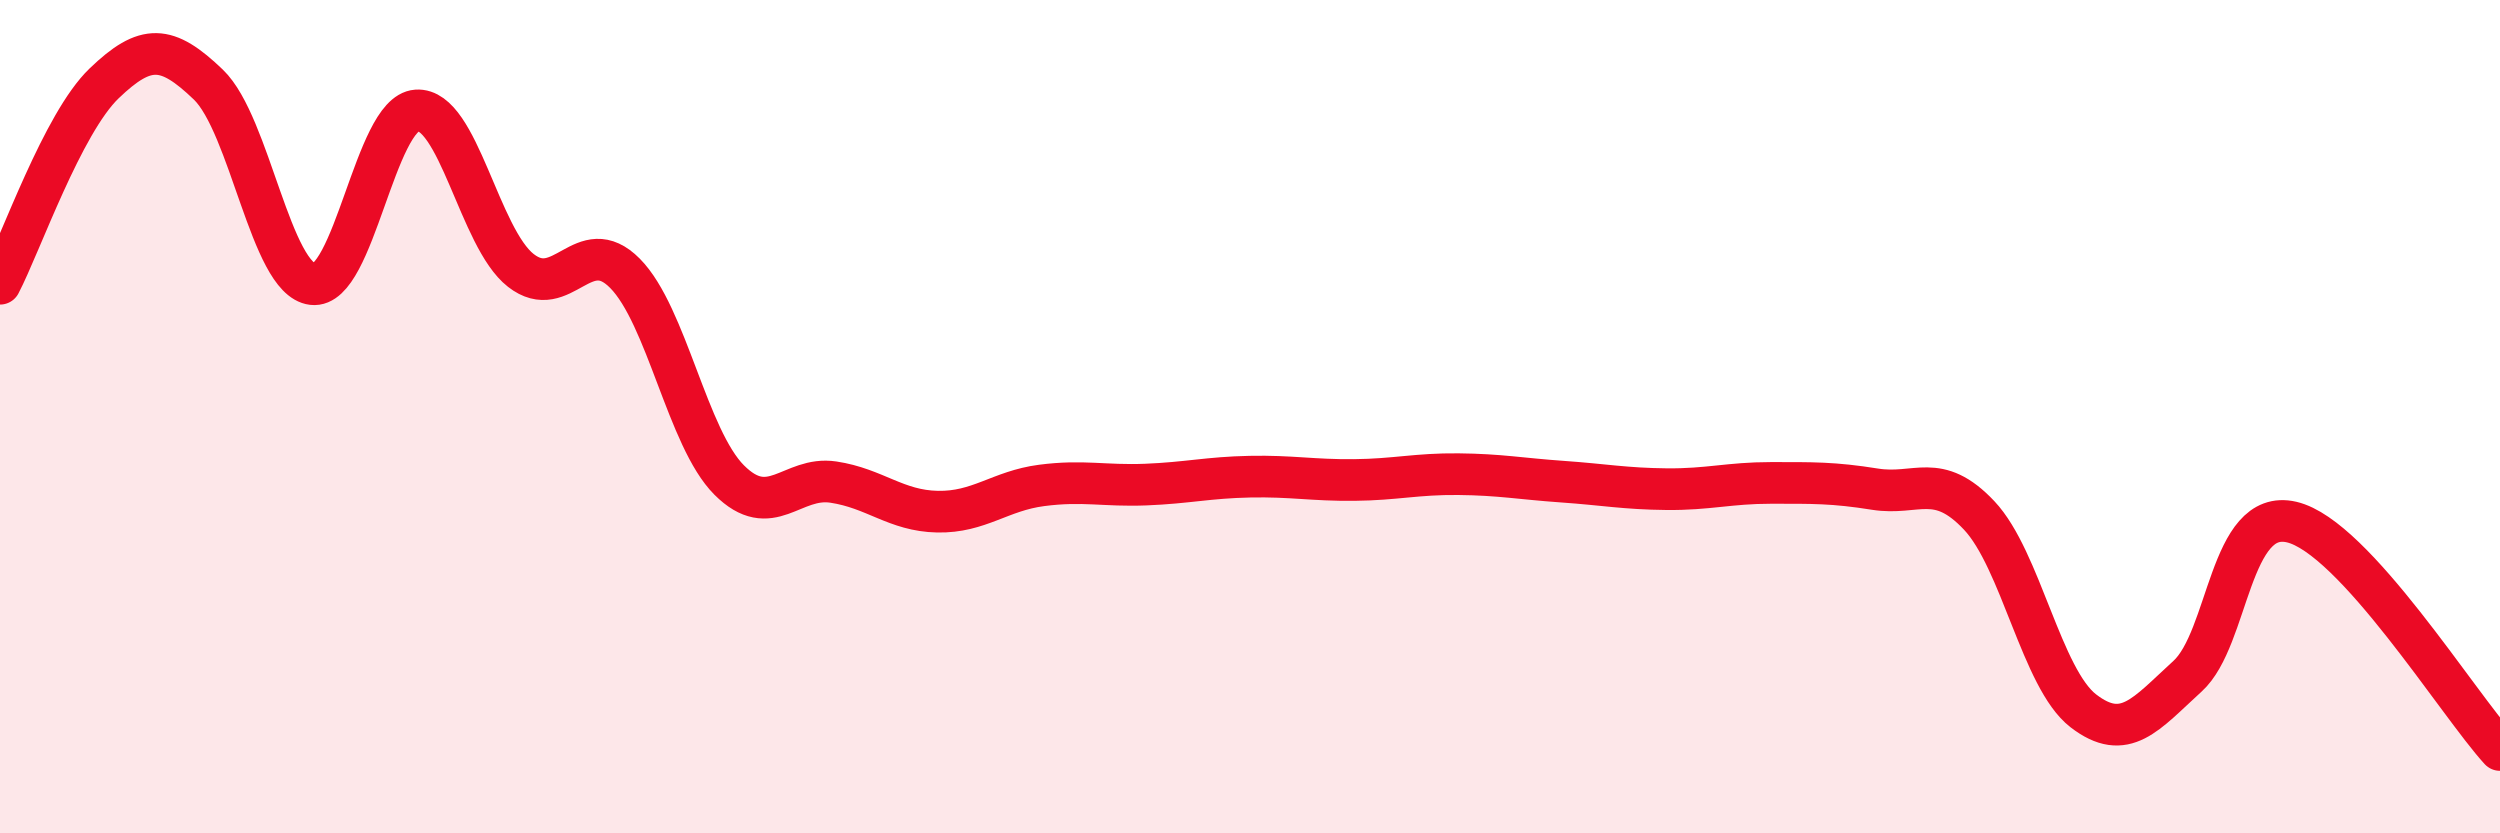
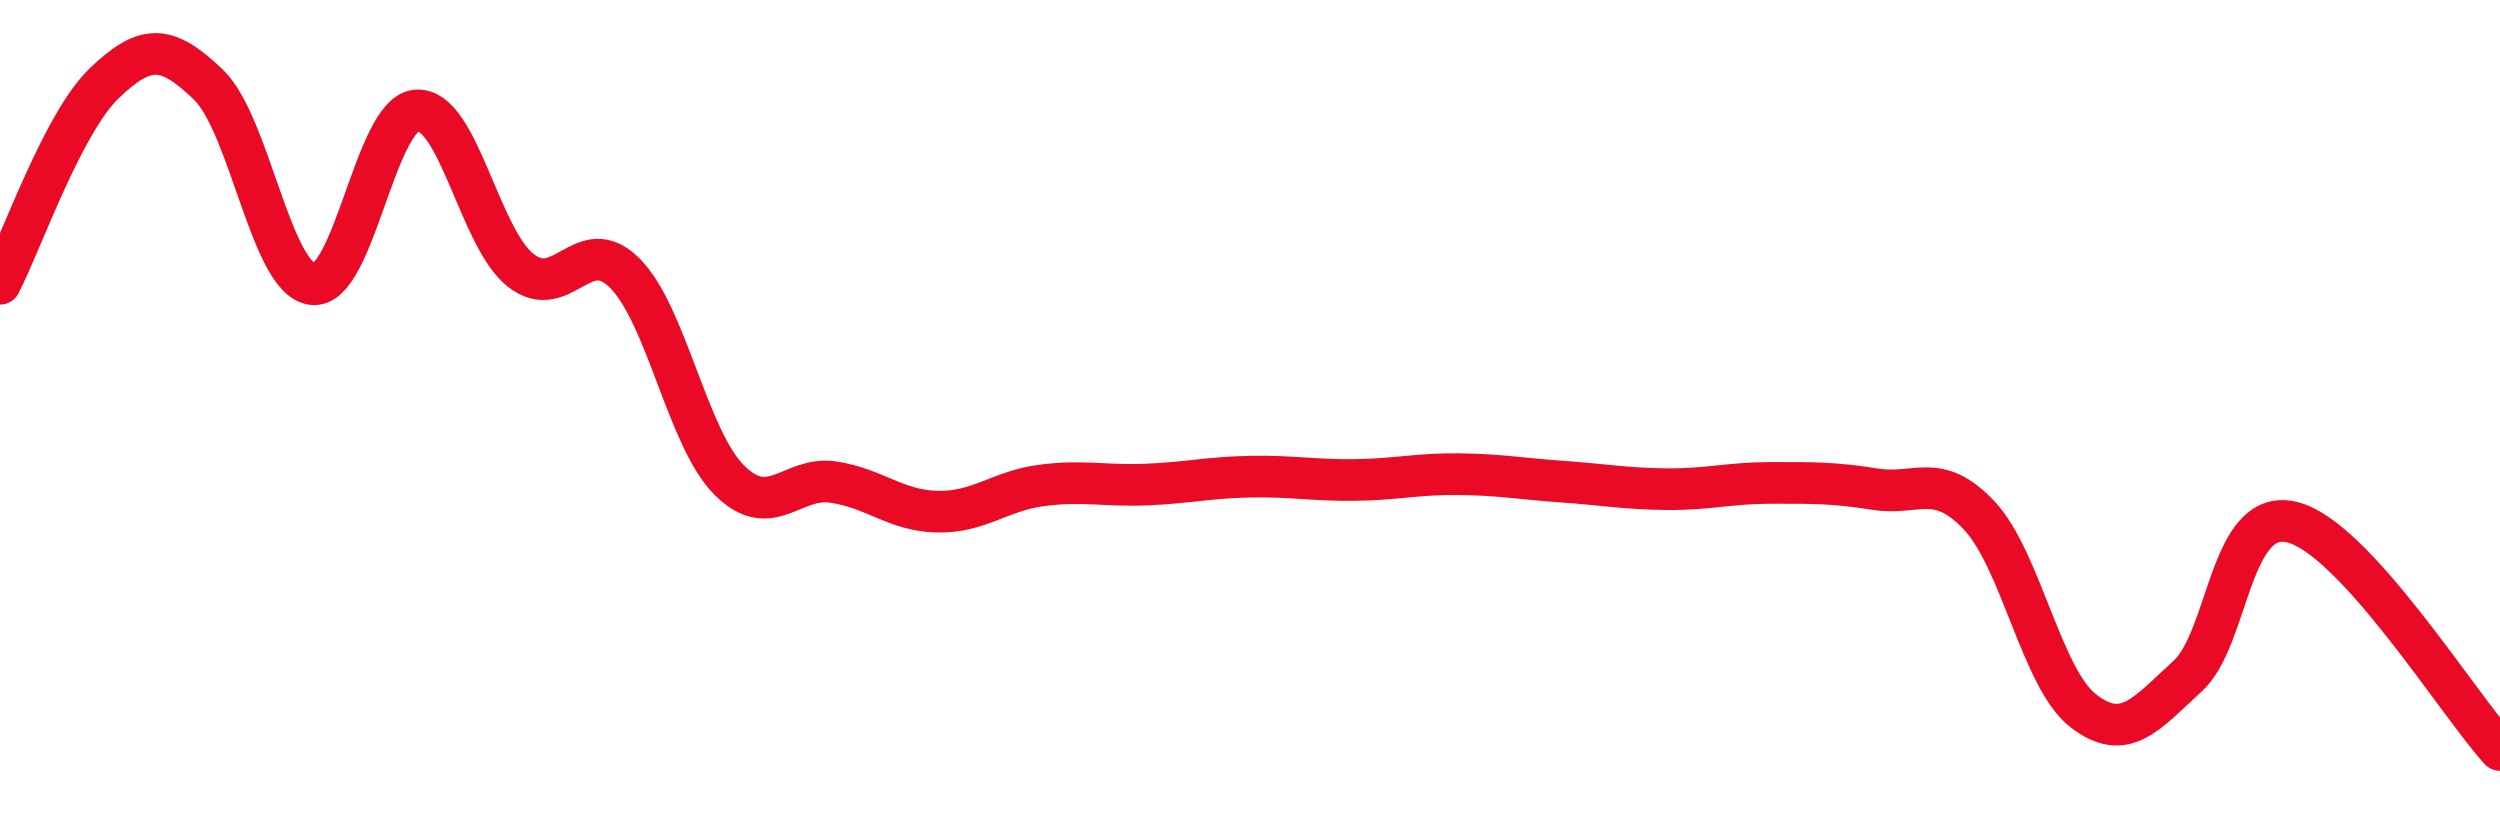
<svg xmlns="http://www.w3.org/2000/svg" width="60" height="20" viewBox="0 0 60 20">
-   <path d="M 0,6.81 C 0.5,5.85 1.5,2.96 2.5,2 C 3.5,1.04 4,1.07 5,2.03 C 6,2.99 6.5,6.7 7.5,6.82 C 8.5,6.94 9,2.72 10,2.65 C 11,2.58 11.5,5.71 12.5,6.49 C 13.5,7.27 14,5.55 15,6.56 C 16,7.57 16.5,10.52 17.5,11.52 C 18.5,12.52 19,11.42 20,11.57 C 21,11.72 21.5,12.26 22.5,12.28 C 23.5,12.3 24,11.78 25,11.65 C 26,11.52 26.5,11.67 27.5,11.63 C 28.5,11.59 29,11.46 30,11.44 C 31,11.42 31.5,11.53 32.5,11.52 C 33.5,11.51 34,11.37 35,11.38 C 36,11.39 36.5,11.49 37.5,11.56 C 38.5,11.63 39,11.73 40,11.74 C 41,11.75 41.5,11.59 42.5,11.59 C 43.5,11.59 44,11.58 45,11.74 C 46,11.9 46.5,11.31 47.5,12.37 C 48.5,13.43 49,16.29 50,17.06 C 51,17.83 51.5,17.14 52.5,16.23 C 53.5,15.32 53.5,12.18 55,12.53 C 56.5,12.88 59,16.91 60,18L60 20L0 20Z" fill="#EB0A25" opacity="0.1" stroke-linecap="round" stroke-linejoin="round" />
  <path d="M 0,6.81 C 0.5,5.85 1.5,2.96 2.5,2 C 3.5,1.04 4,1.07 5,2.03 C 6,2.99 6.5,6.7 7.5,6.82 C 8.5,6.94 9,2.72 10,2.65 C 11,2.58 11.5,5.71 12.5,6.49 C 13.5,7.27 14,5.55 15,6.56 C 16,7.57 16.5,10.52 17.5,11.52 C 18.5,12.52 19,11.42 20,11.57 C 21,11.72 21.5,12.26 22.5,12.28 C 23.5,12.3 24,11.78 25,11.65 C 26,11.52 26.5,11.67 27.5,11.63 C 28.5,11.59 29,11.46 30,11.44 C 31,11.42 31.5,11.53 32.5,11.52 C 33.5,11.51 34,11.37 35,11.38 C 36,11.39 36.5,11.49 37.5,11.56 C 38.5,11.63 39,11.73 40,11.74 C 41,11.75 41.5,11.59 42.5,11.59 C 43.5,11.59 44,11.58 45,11.74 C 46,11.9 46.5,11.31 47.5,12.37 C 48.5,13.43 49,16.29 50,17.06 C 51,17.83 51.5,17.14 52.5,16.23 C 53.5,15.32 53.5,12.18 55,12.53 C 56.5,12.88 59,16.91 60,18" stroke="#EB0A25" stroke-width="1" fill="none" stroke-linecap="round" stroke-linejoin="round" />
</svg>